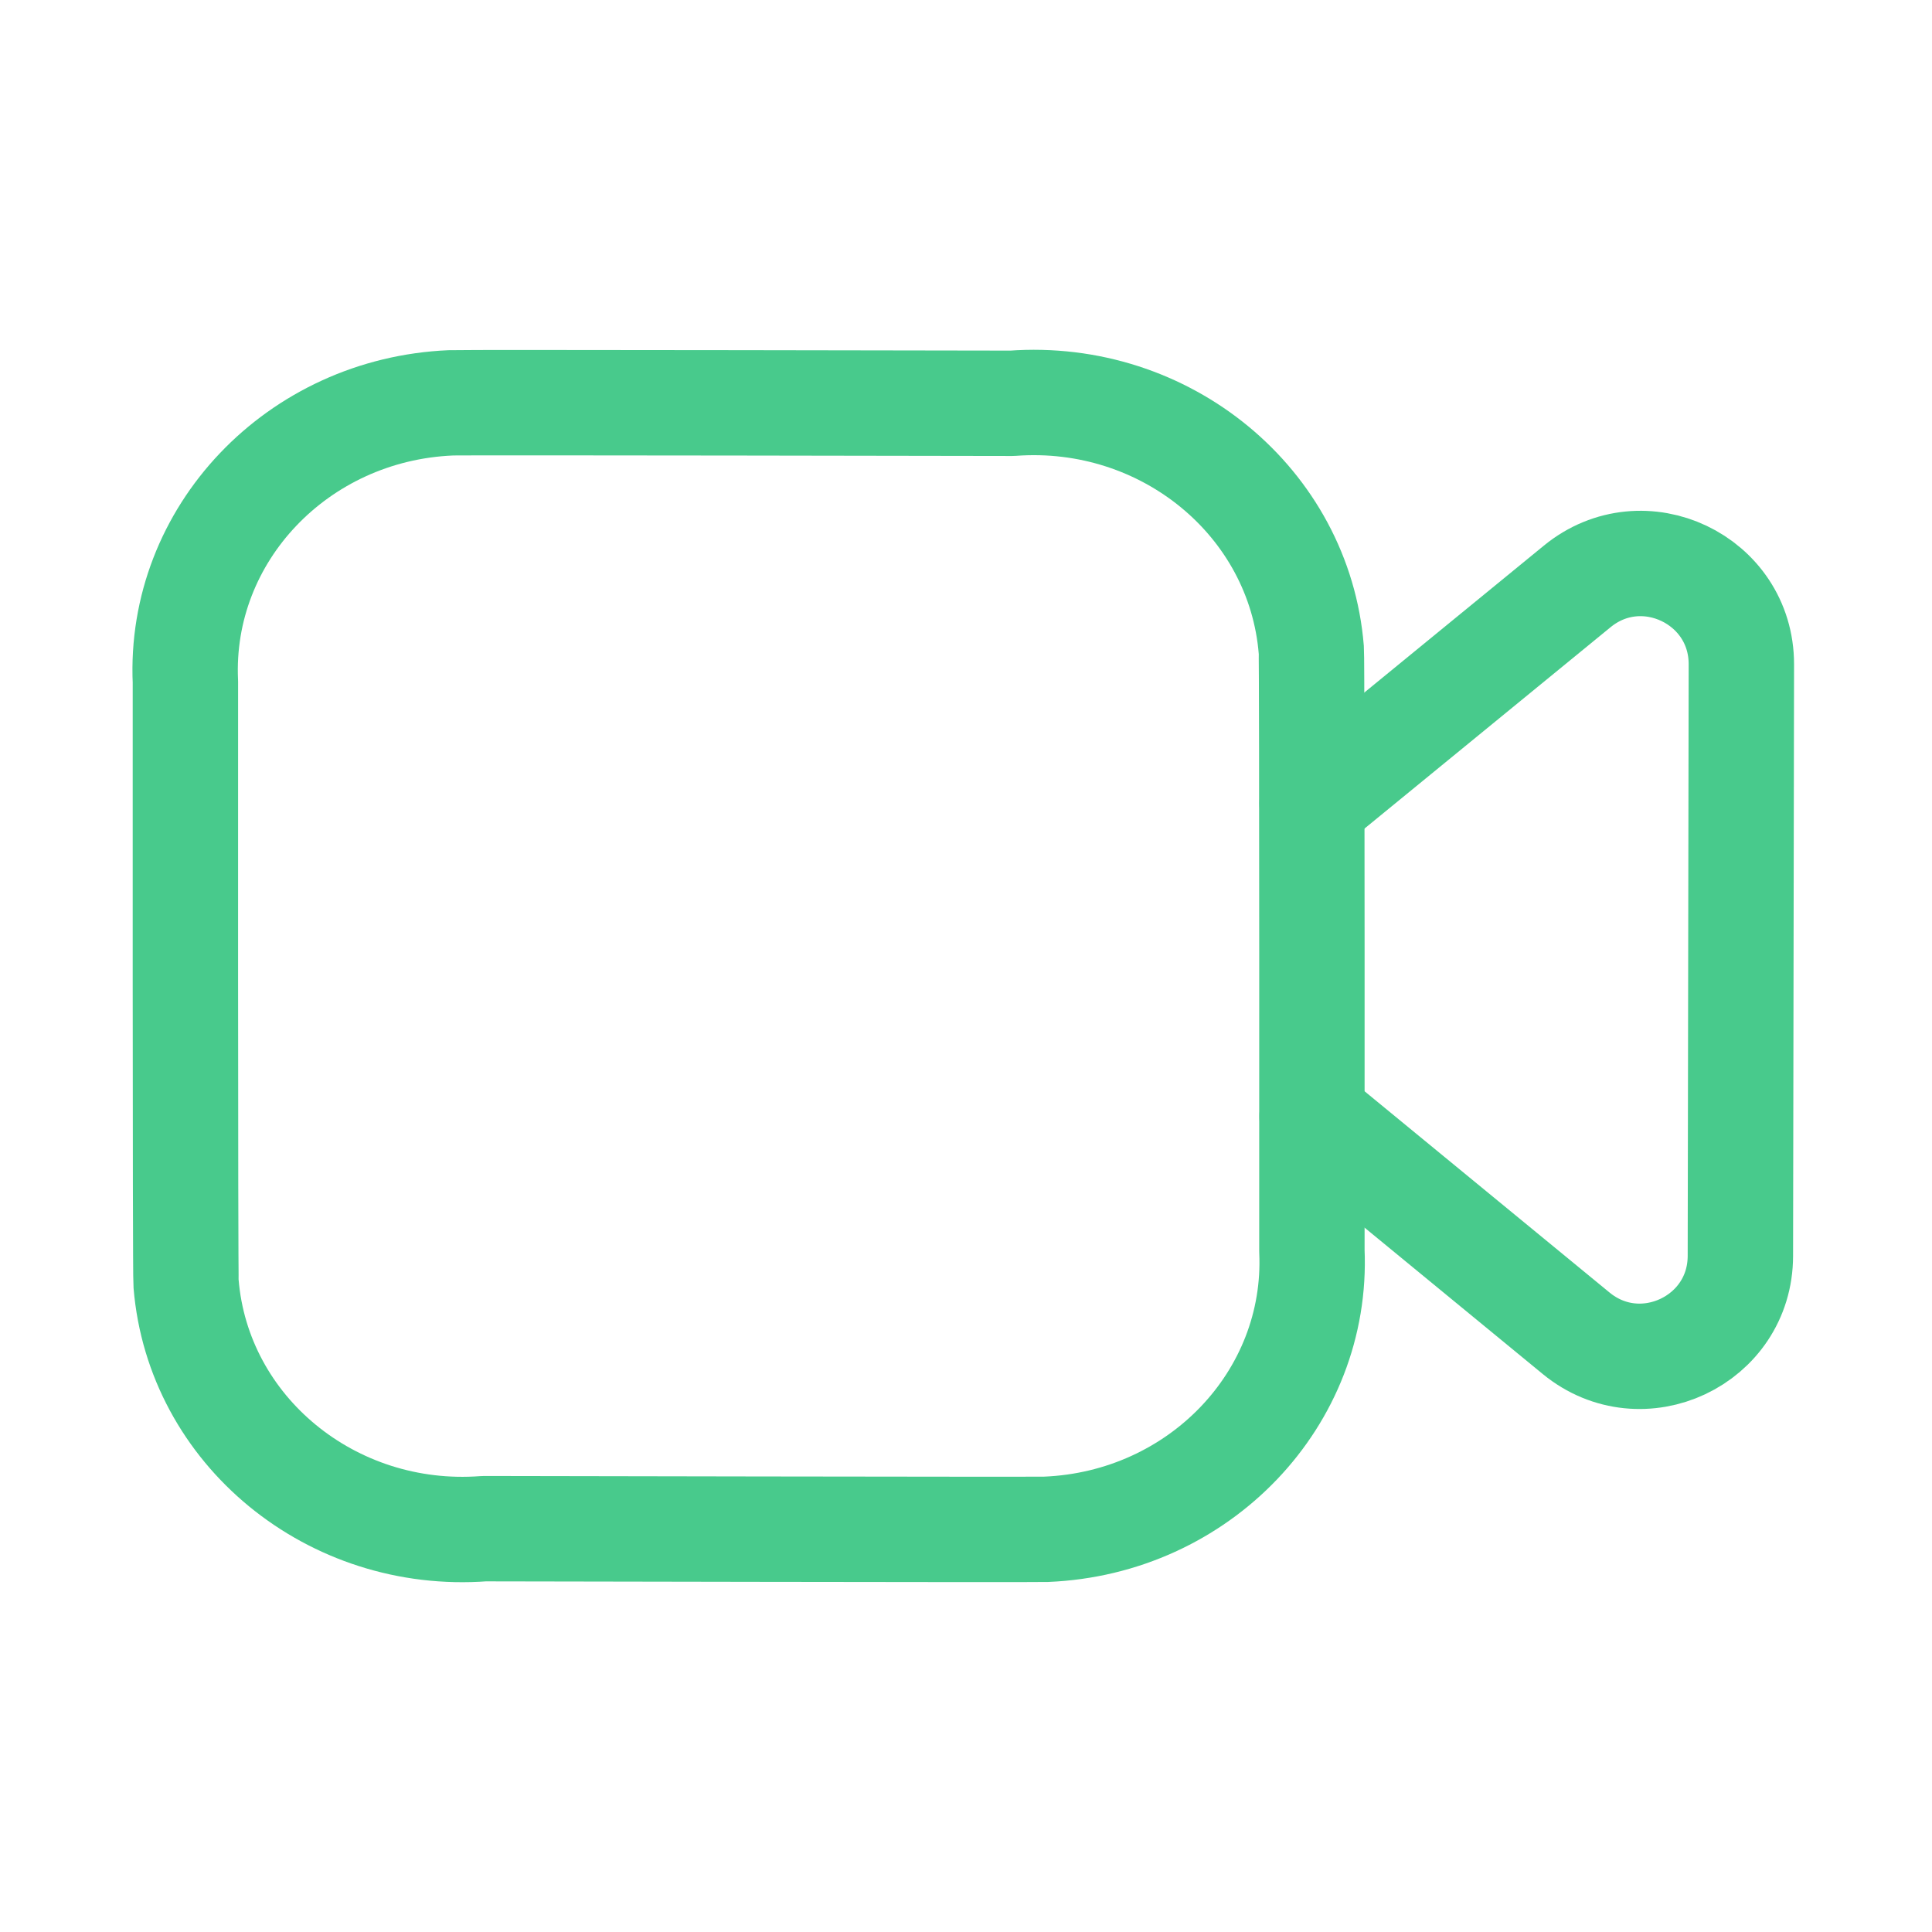
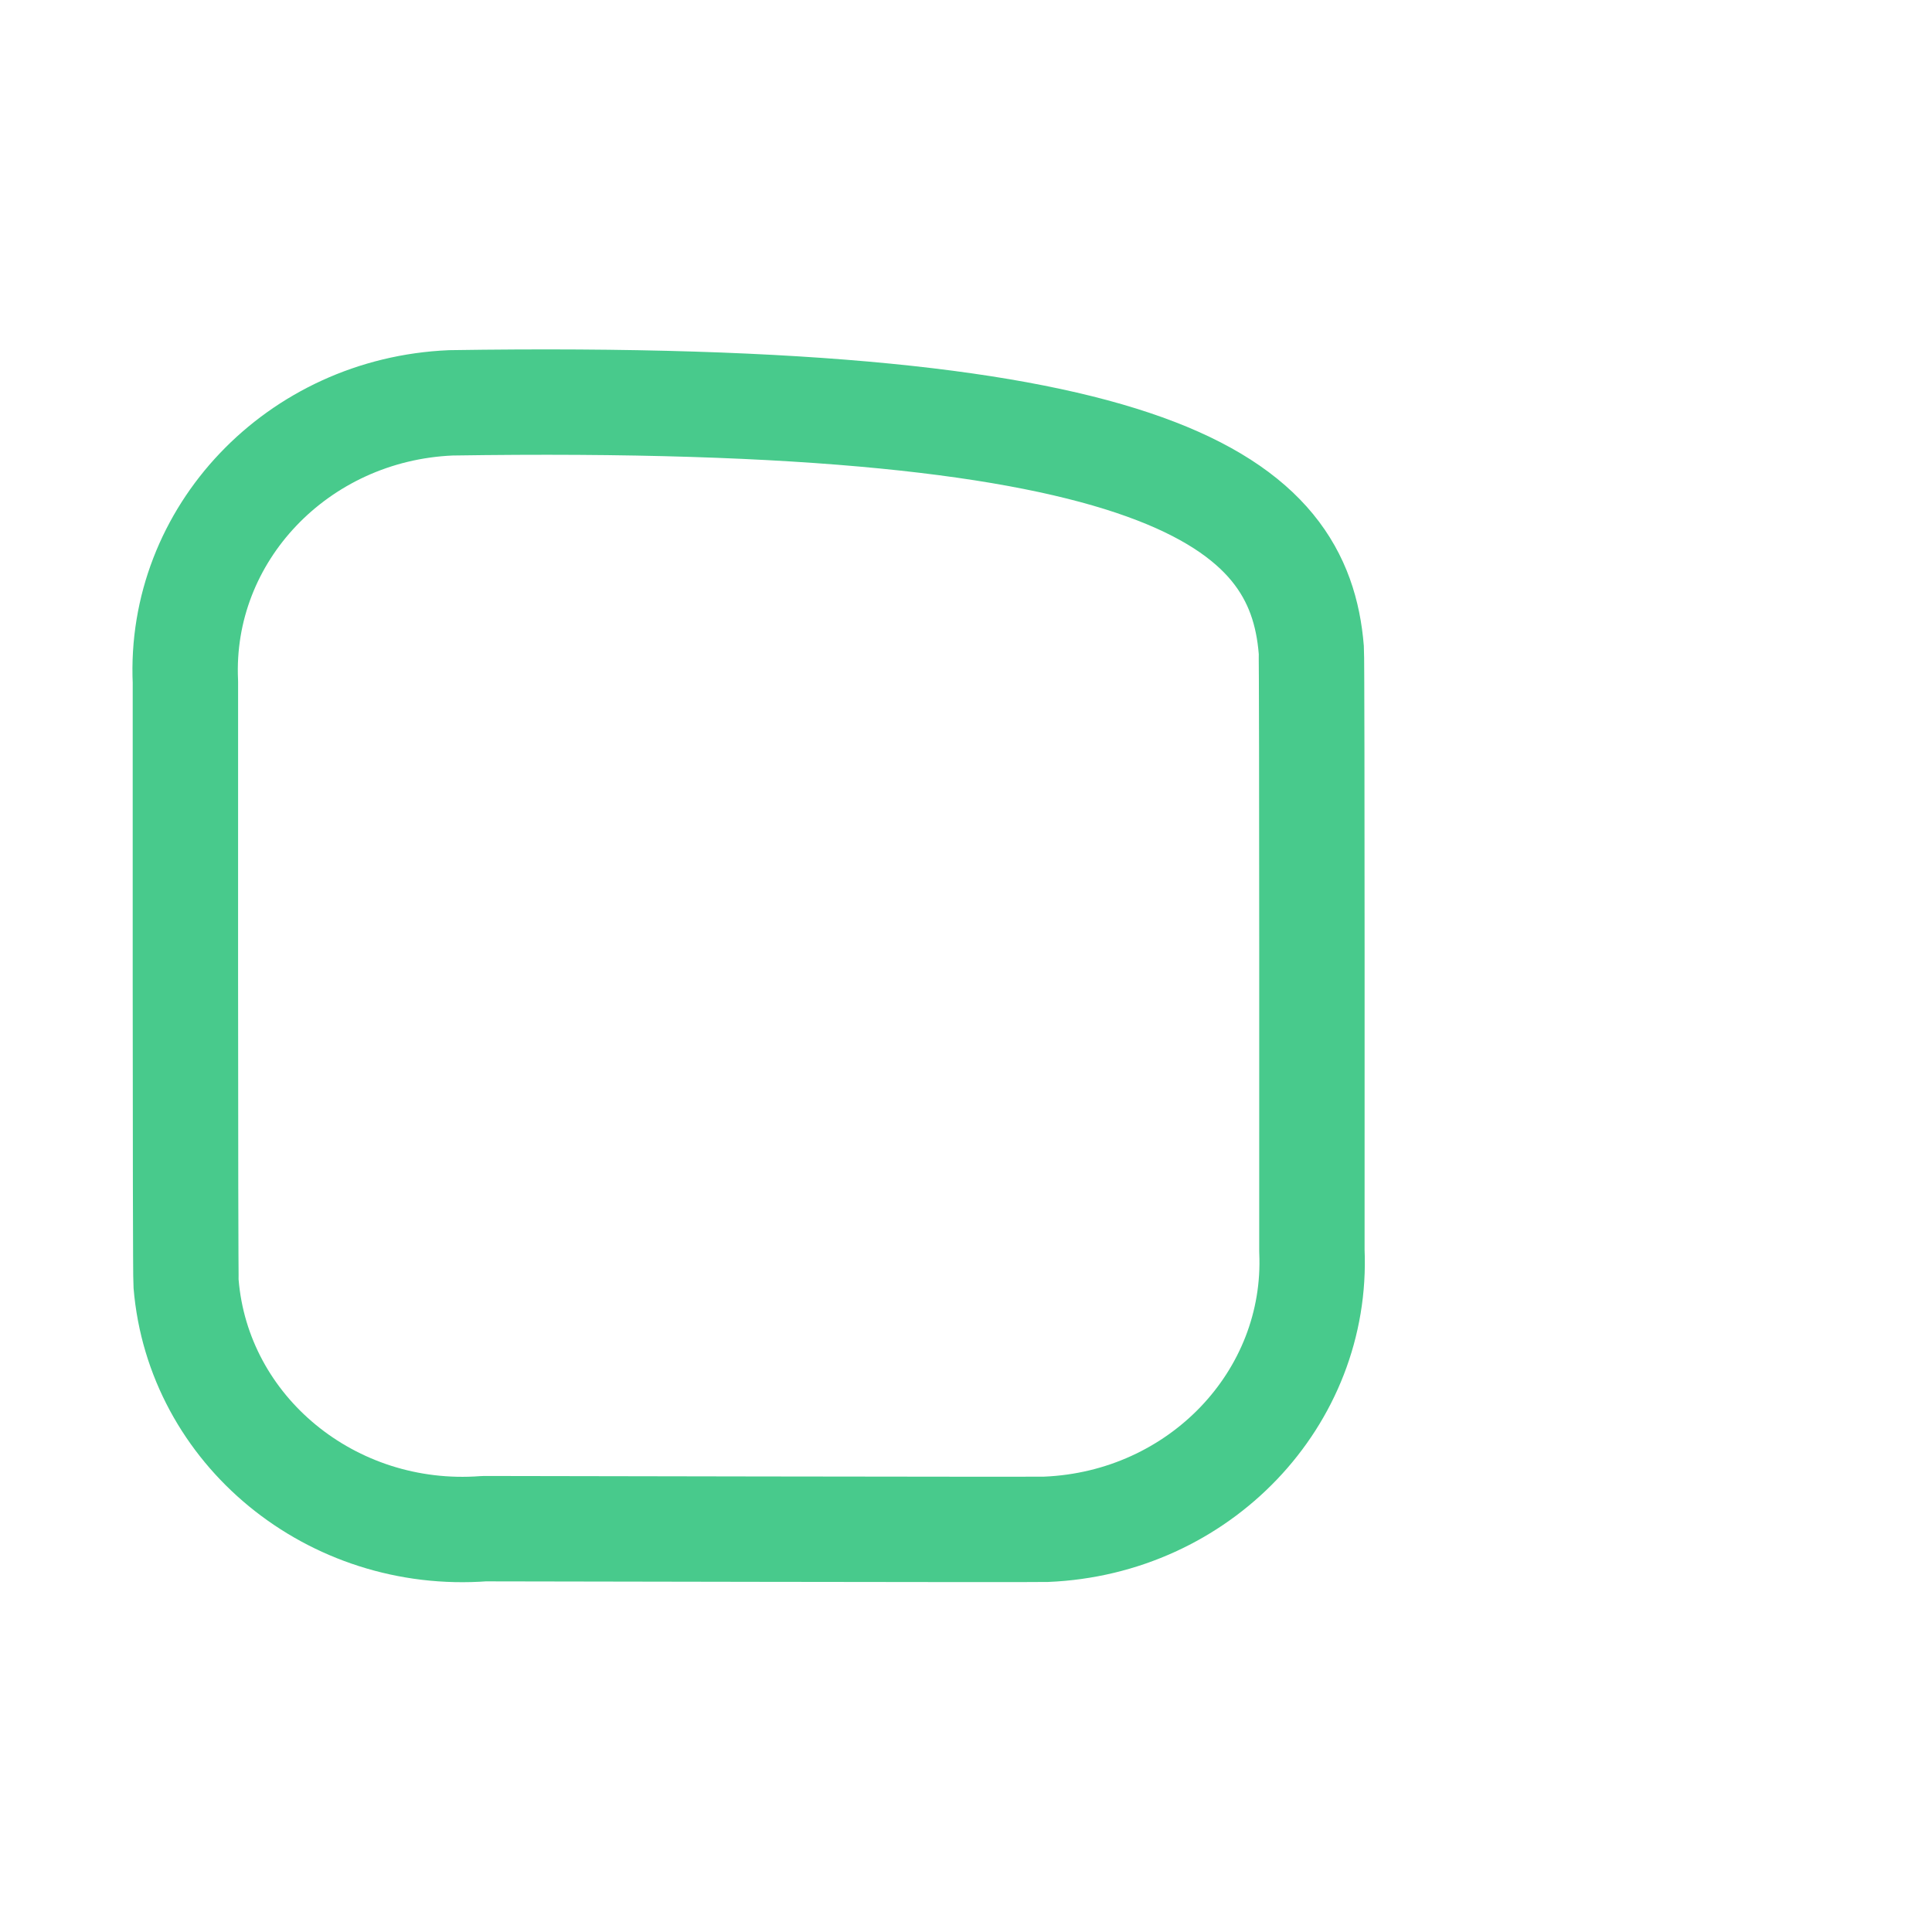
<svg xmlns="http://www.w3.org/2000/svg" width="55" height="55" viewBox="0 0 55 55" fill="none">
-   <path fill-rule="evenodd" clip-rule="evenodd" d="M37.347 35.608C37.532 39.807 34.144 43.357 29.779 43.536C29.457 43.549 13.785 43.518 13.785 43.518C9.441 43.847 5.64 40.726 5.297 36.544C5.271 36.232 5.278 19.415 5.278 19.415C5.086 15.212 8.47 11.653 12.837 11.468C13.163 11.452 28.814 11.481 28.814 11.481C33.179 11.156 36.992 14.3 37.33 18.503C37.354 18.806 37.347 35.608 37.347 35.608Z" stroke="#48CA8C" stroke-width="3" stroke-linecap="round" stroke-linejoin="round" />
-   <path d="M37.353 22.87L44.9 16.694C46.77 15.163 49.575 16.497 49.573 18.91L49.545 35.752C49.543 38.165 46.736 39.487 44.87 37.956L37.353 31.78" stroke="#48CA8C" stroke-width="3" stroke-linecap="round" stroke-linejoin="round" />
+   <path fill-rule="evenodd" clip-rule="evenodd" d="M37.347 35.608C37.532 39.807 34.144 43.357 29.779 43.536C29.457 43.549 13.785 43.518 13.785 43.518C9.441 43.847 5.64 40.726 5.297 36.544C5.271 36.232 5.278 19.415 5.278 19.415C5.086 15.212 8.47 11.653 12.837 11.468C33.179 11.156 36.992 14.3 37.33 18.503C37.354 18.806 37.347 35.608 37.347 35.608Z" stroke="#48CA8C" stroke-width="3" stroke-linecap="round" stroke-linejoin="round" />
</svg>